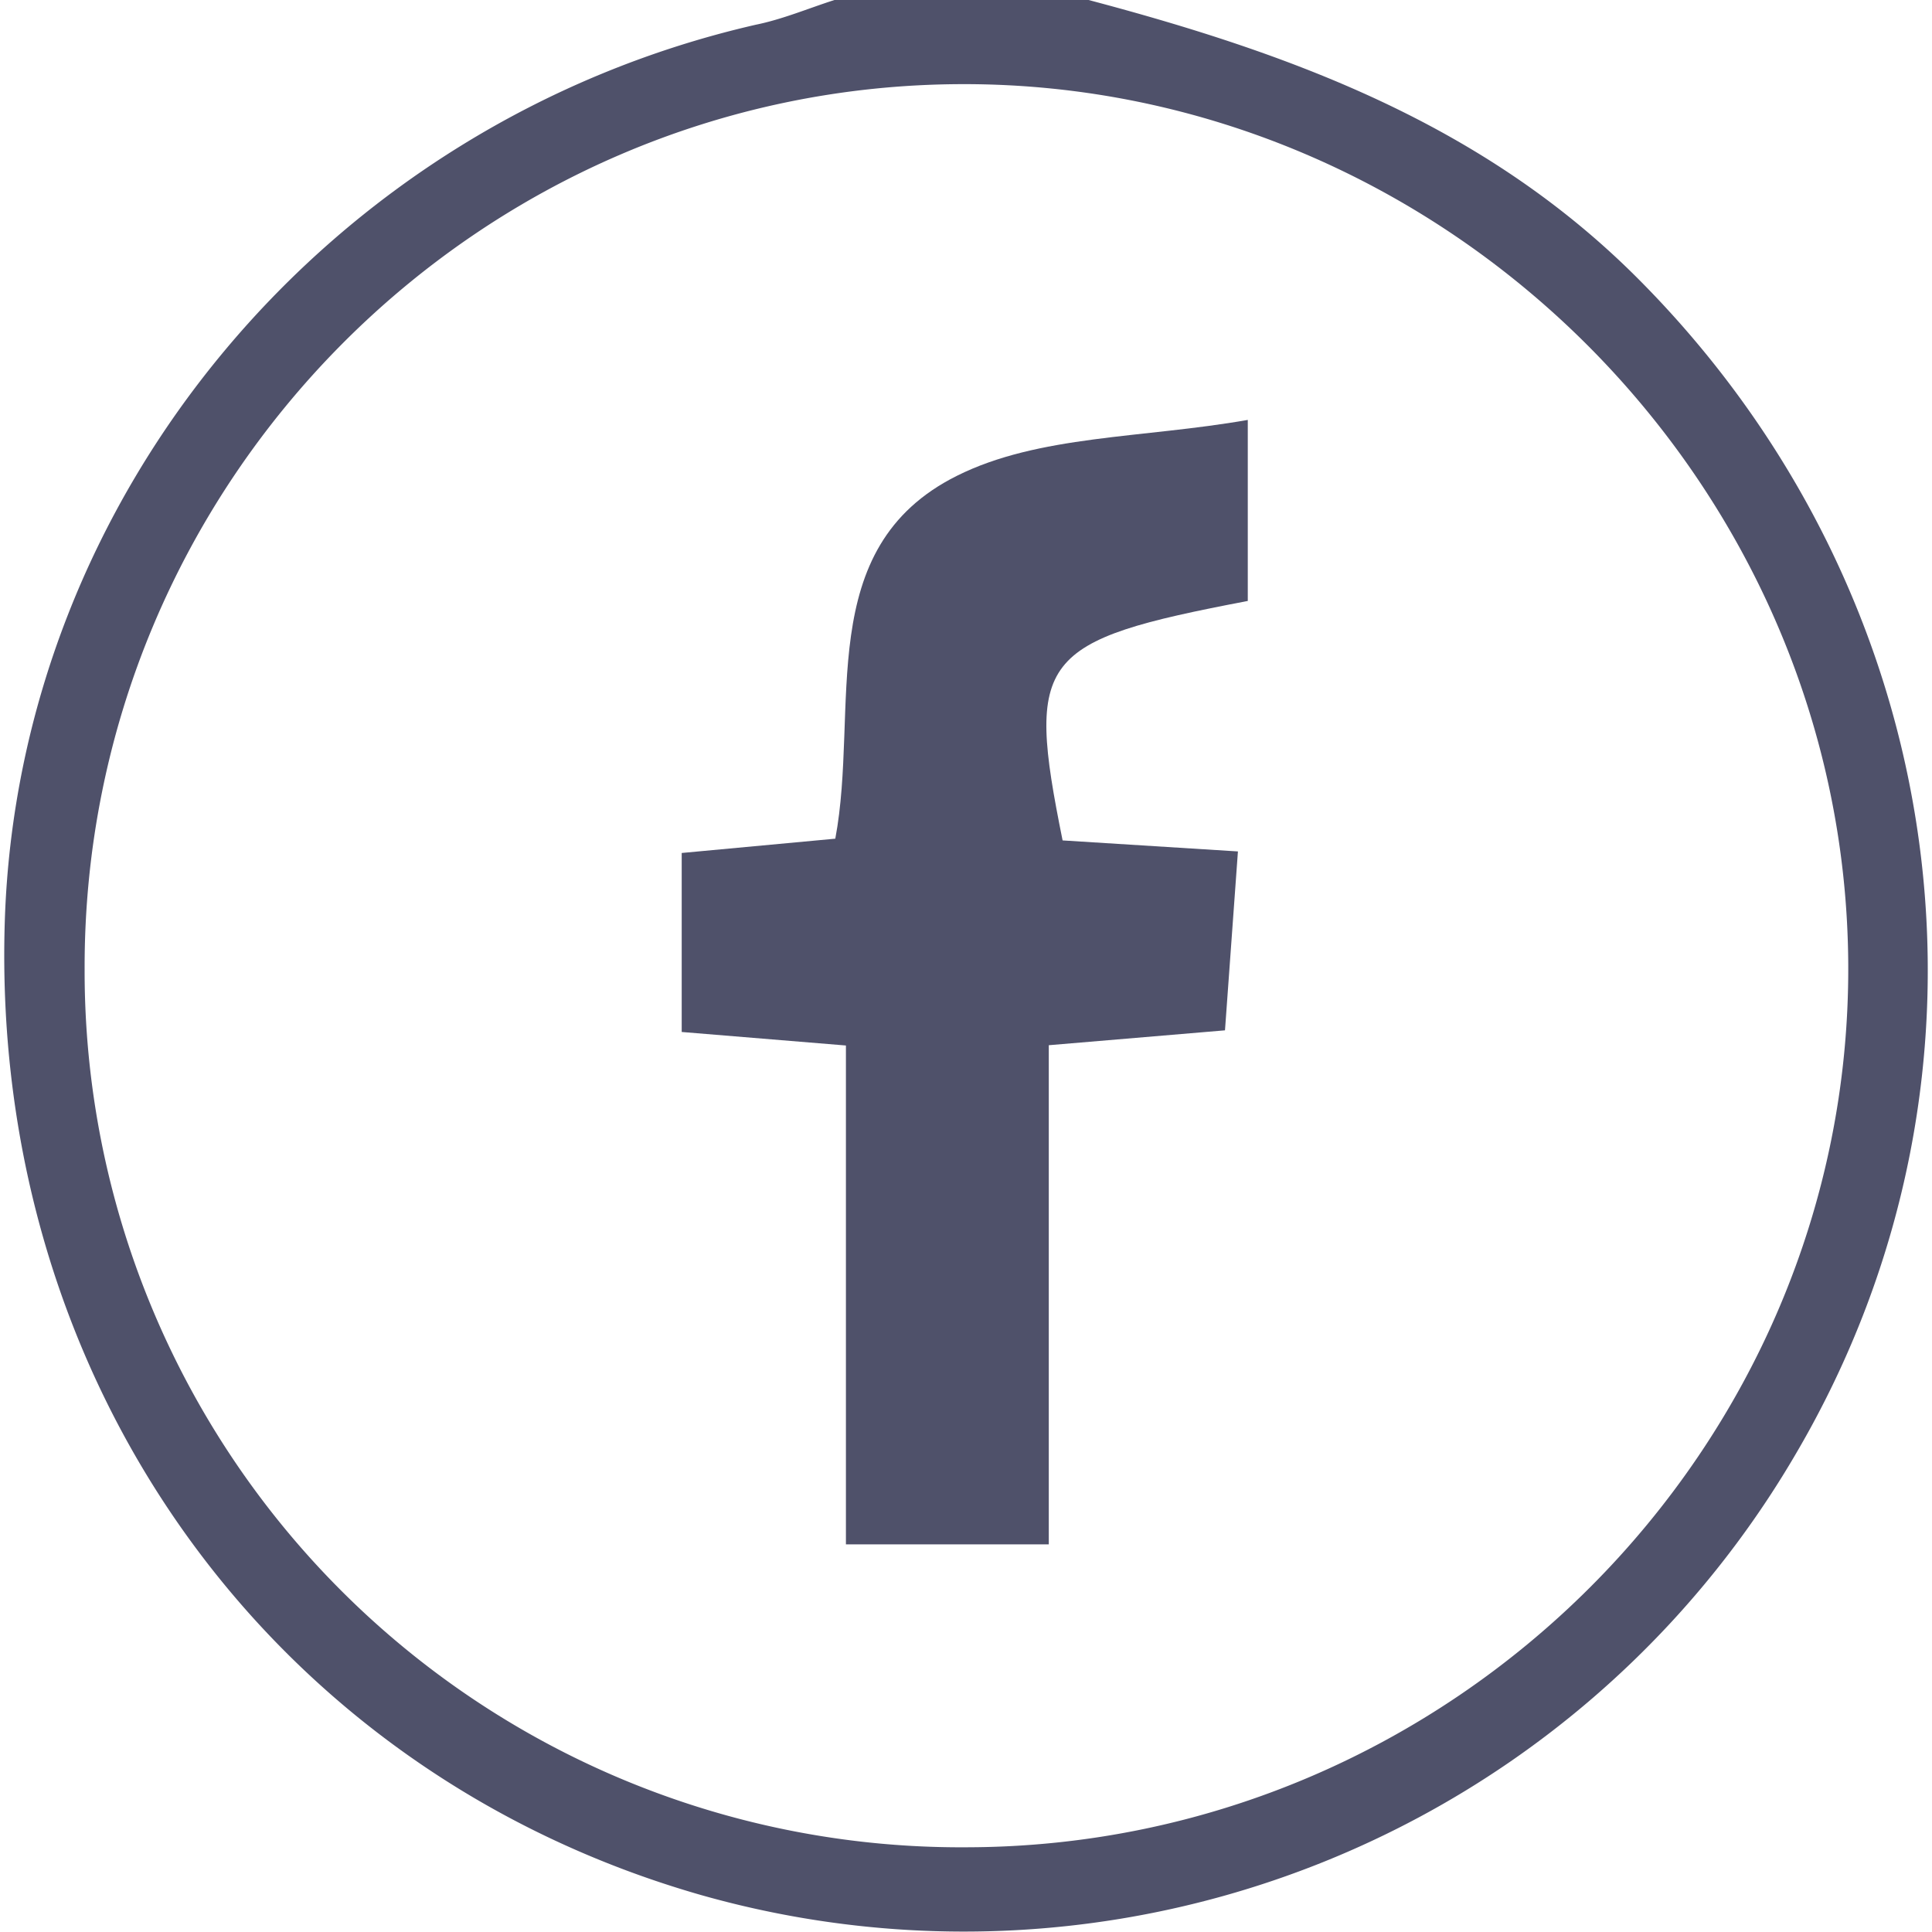
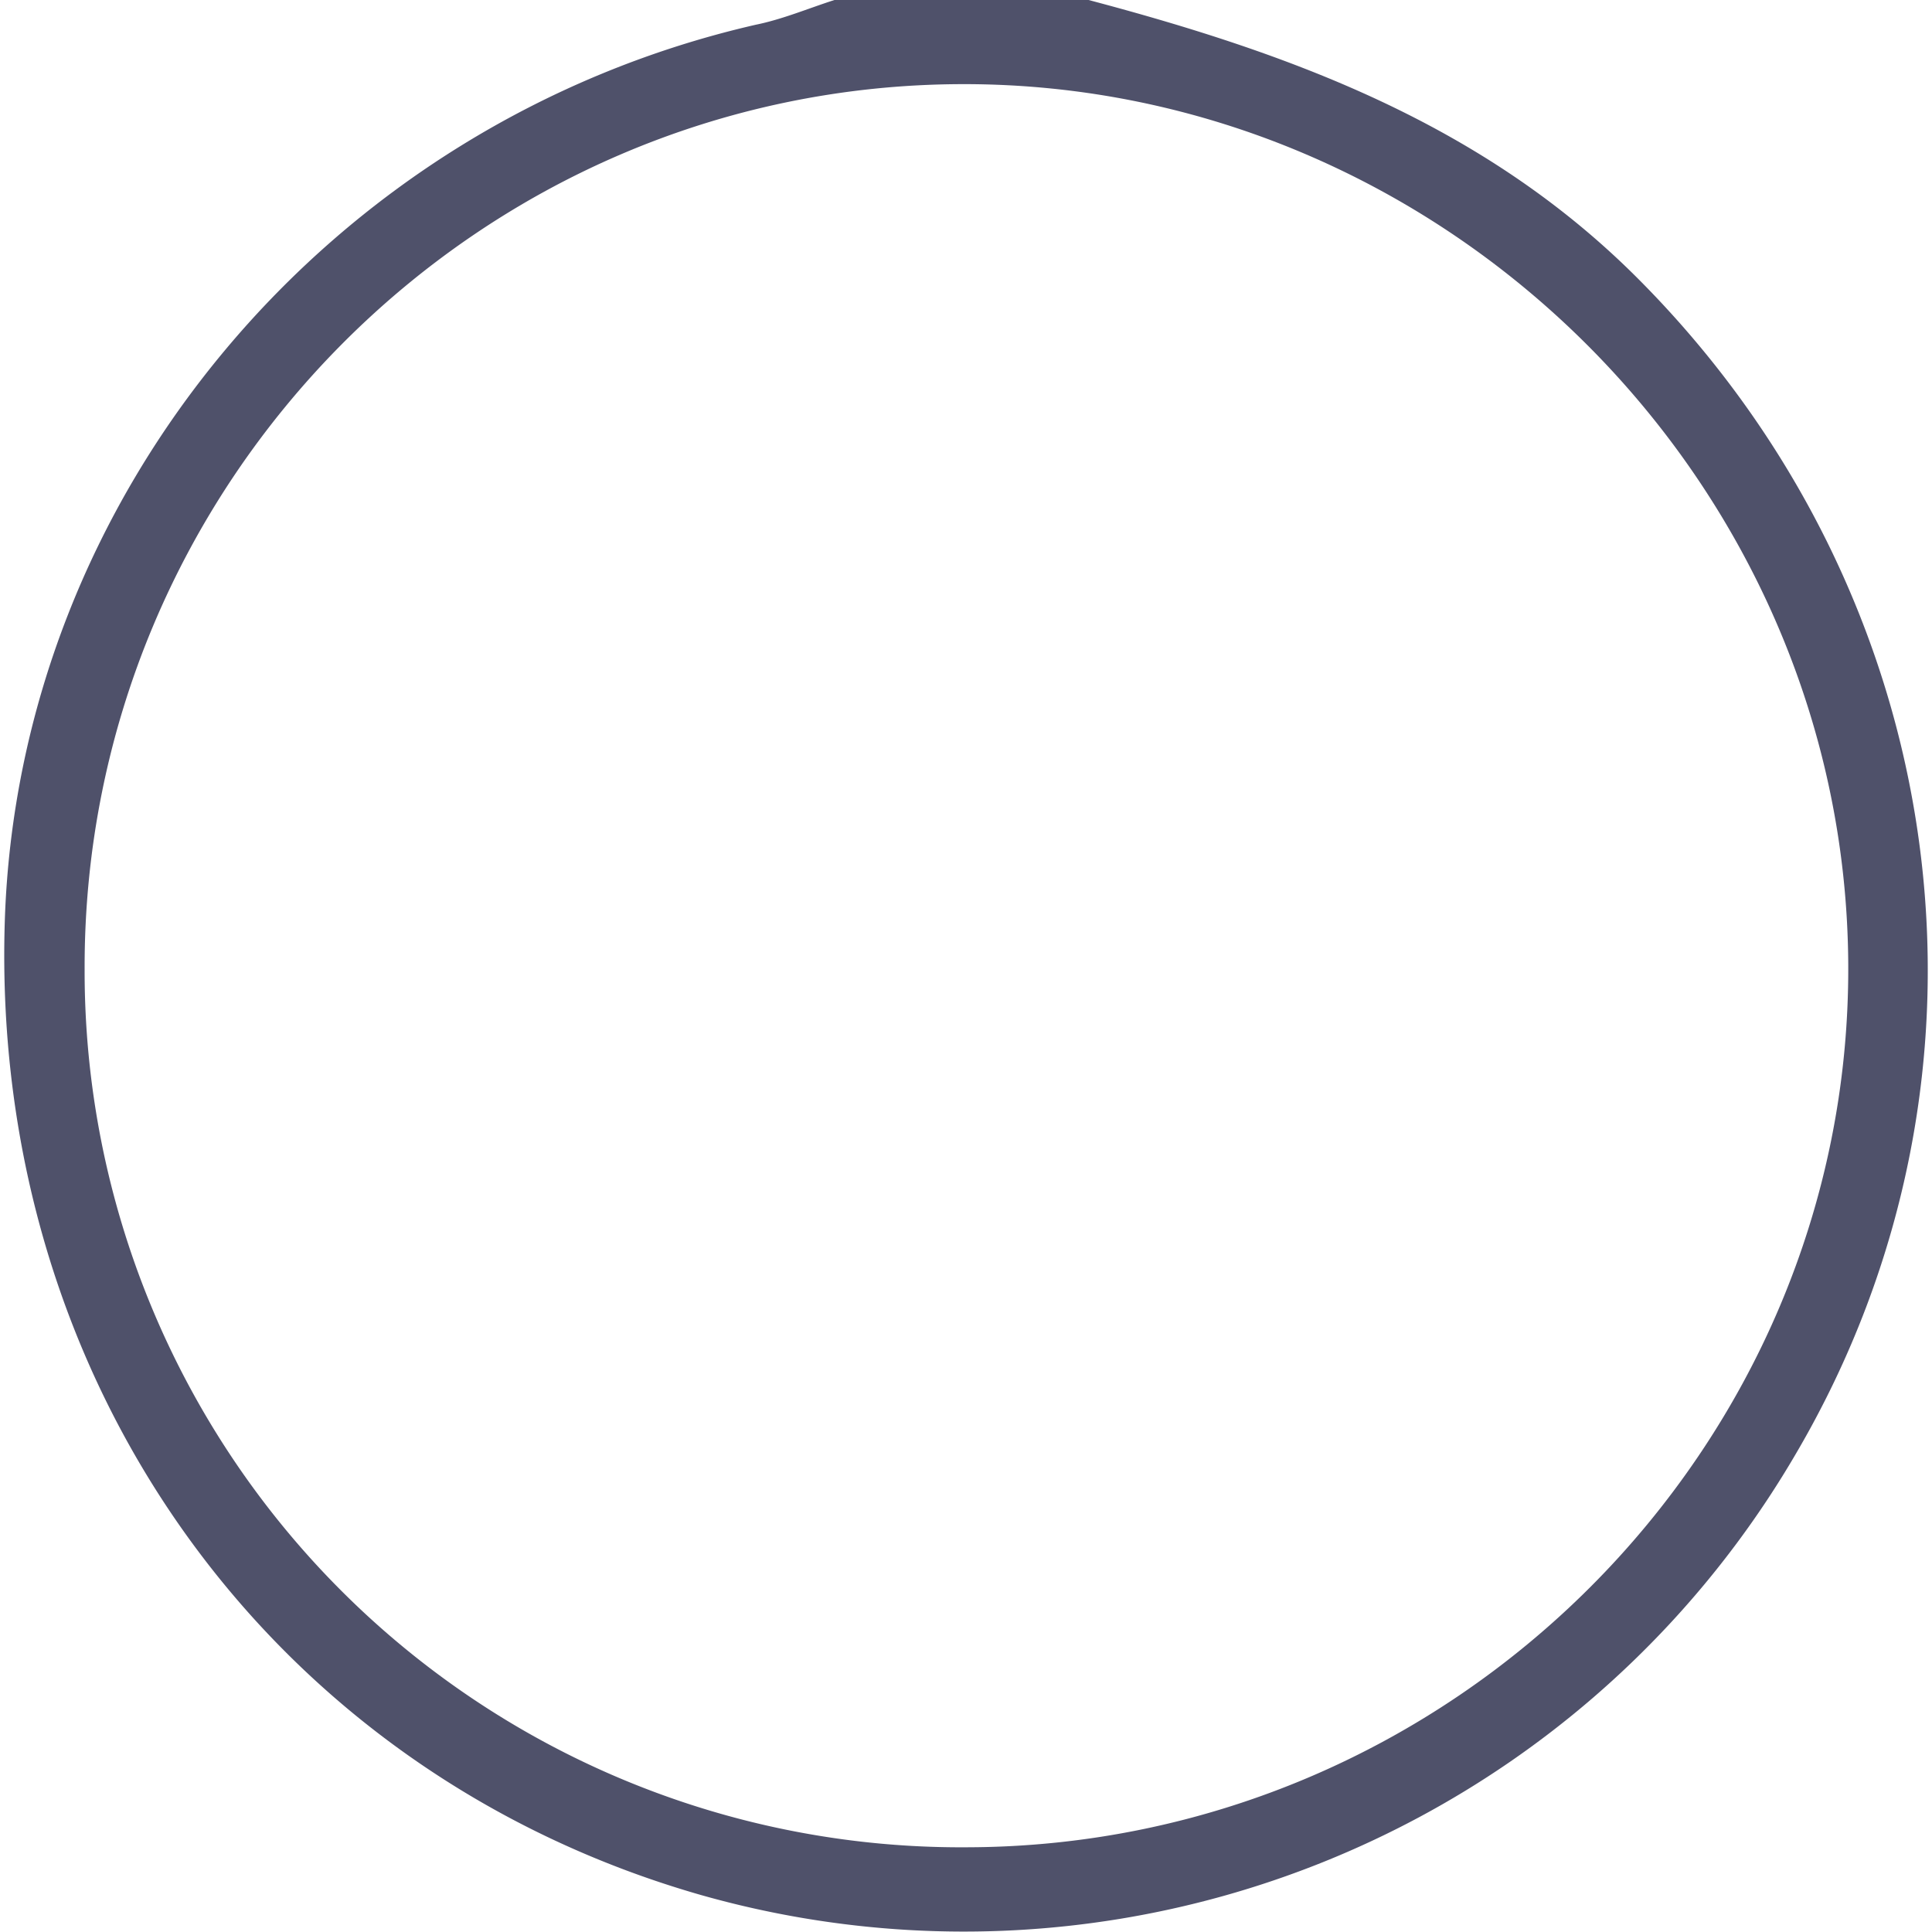
<svg xmlns="http://www.w3.org/2000/svg" id="Слой_1" data-name="Слой 1" viewBox="0 0 200 200">
  <defs>
    <style>.cls-1{fill:#4f516a;}</style>
  </defs>
  <title>Безымянный-4</title>
  <path class="cls-1" d="M112.69,0c20.94,5.55,40.82,12.82,56.73,28.7,32.77,32.73,39.7,82.31,16.45,121.86A99.72,99.72,0,0,1,72.56,196.17C28,183.41-.93,143.07.49,95.56c1.32-44.32,33.6-82.88,77.75-93C81,2,83.67.87,86.38,0ZM100.08,191.23c50.27-.09,91.47-41.33,91.25-91.32S149.58,8.62,99.63,8.71C49.48,8.8,8.61,50,8.76,100.37A90.7,90.7,0,0,0,100.08,191.23Z" />
-   <path class="cls-1" d="M108.57,108.2v51.67h-21V108.23l-17-1.4V88.3l15.9-1.48C89,73.37,84.08,56.74,99.05,49.26c8.47-4.24,19.23-3.88,30.12-5.79V62.21C107.49,66.35,106.16,68,110,87l18.15,1.14c-.46,6.3-.88,12.21-1.34,18.52Z" />
</svg>